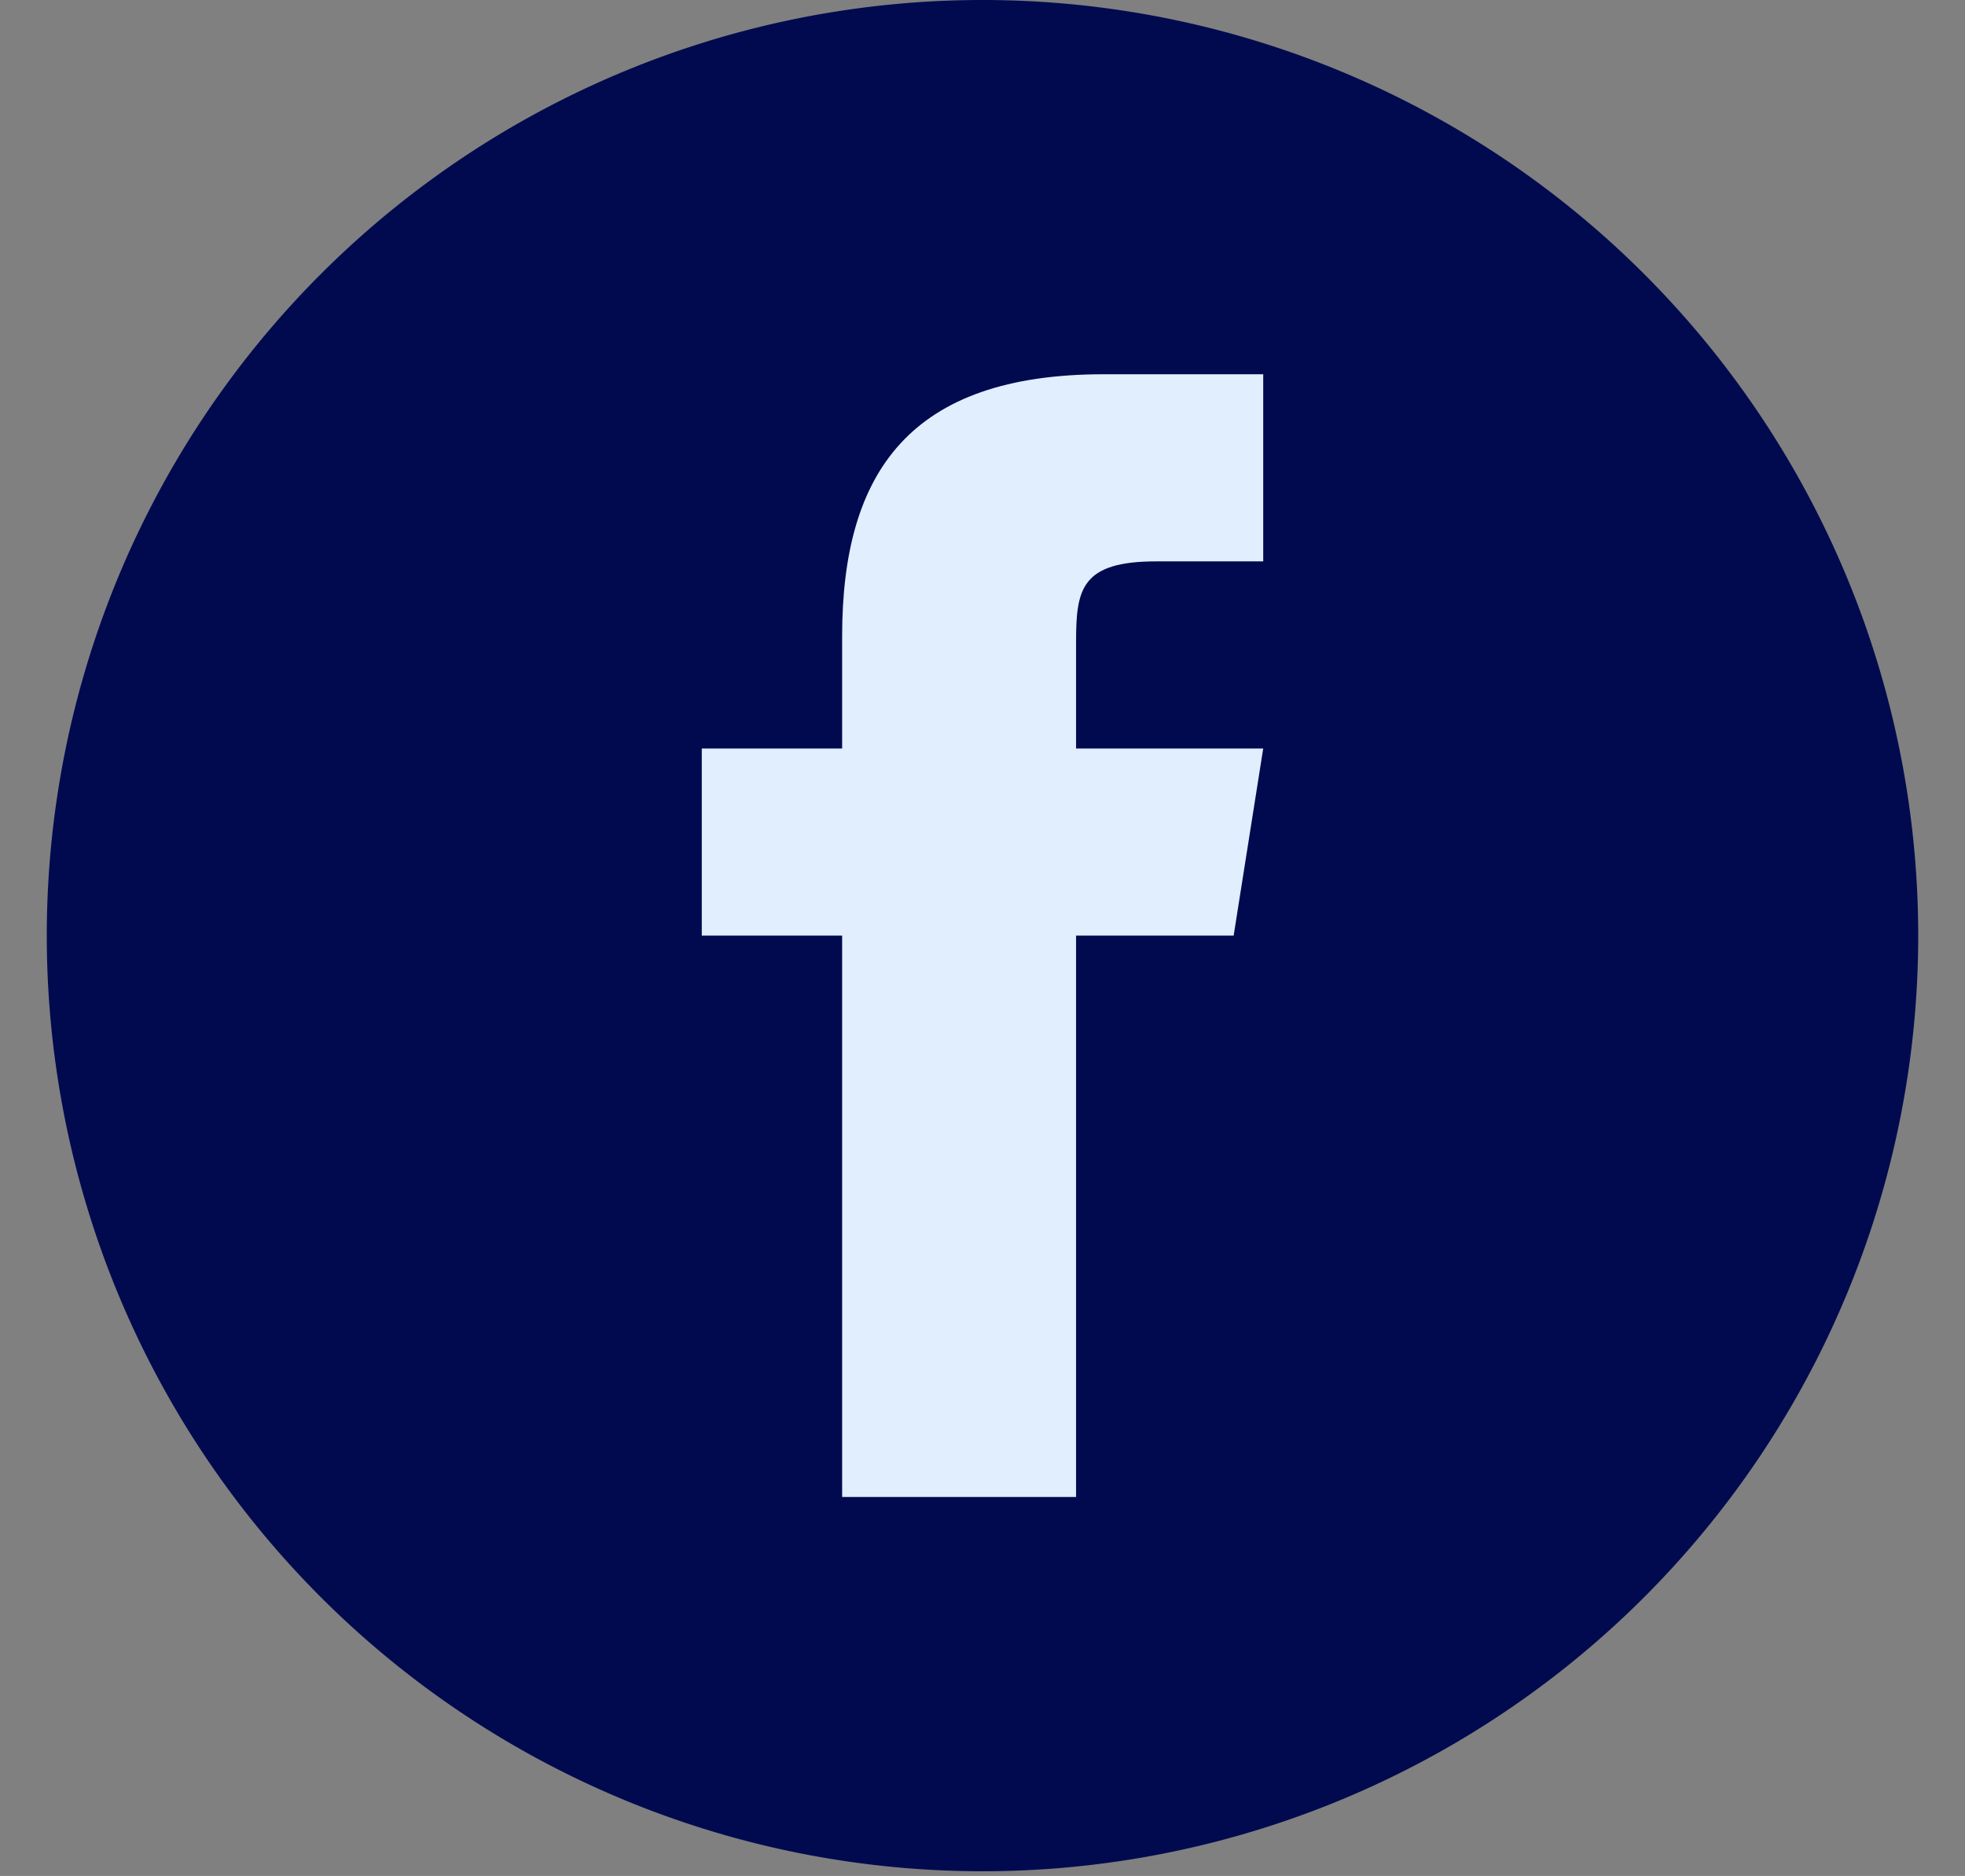
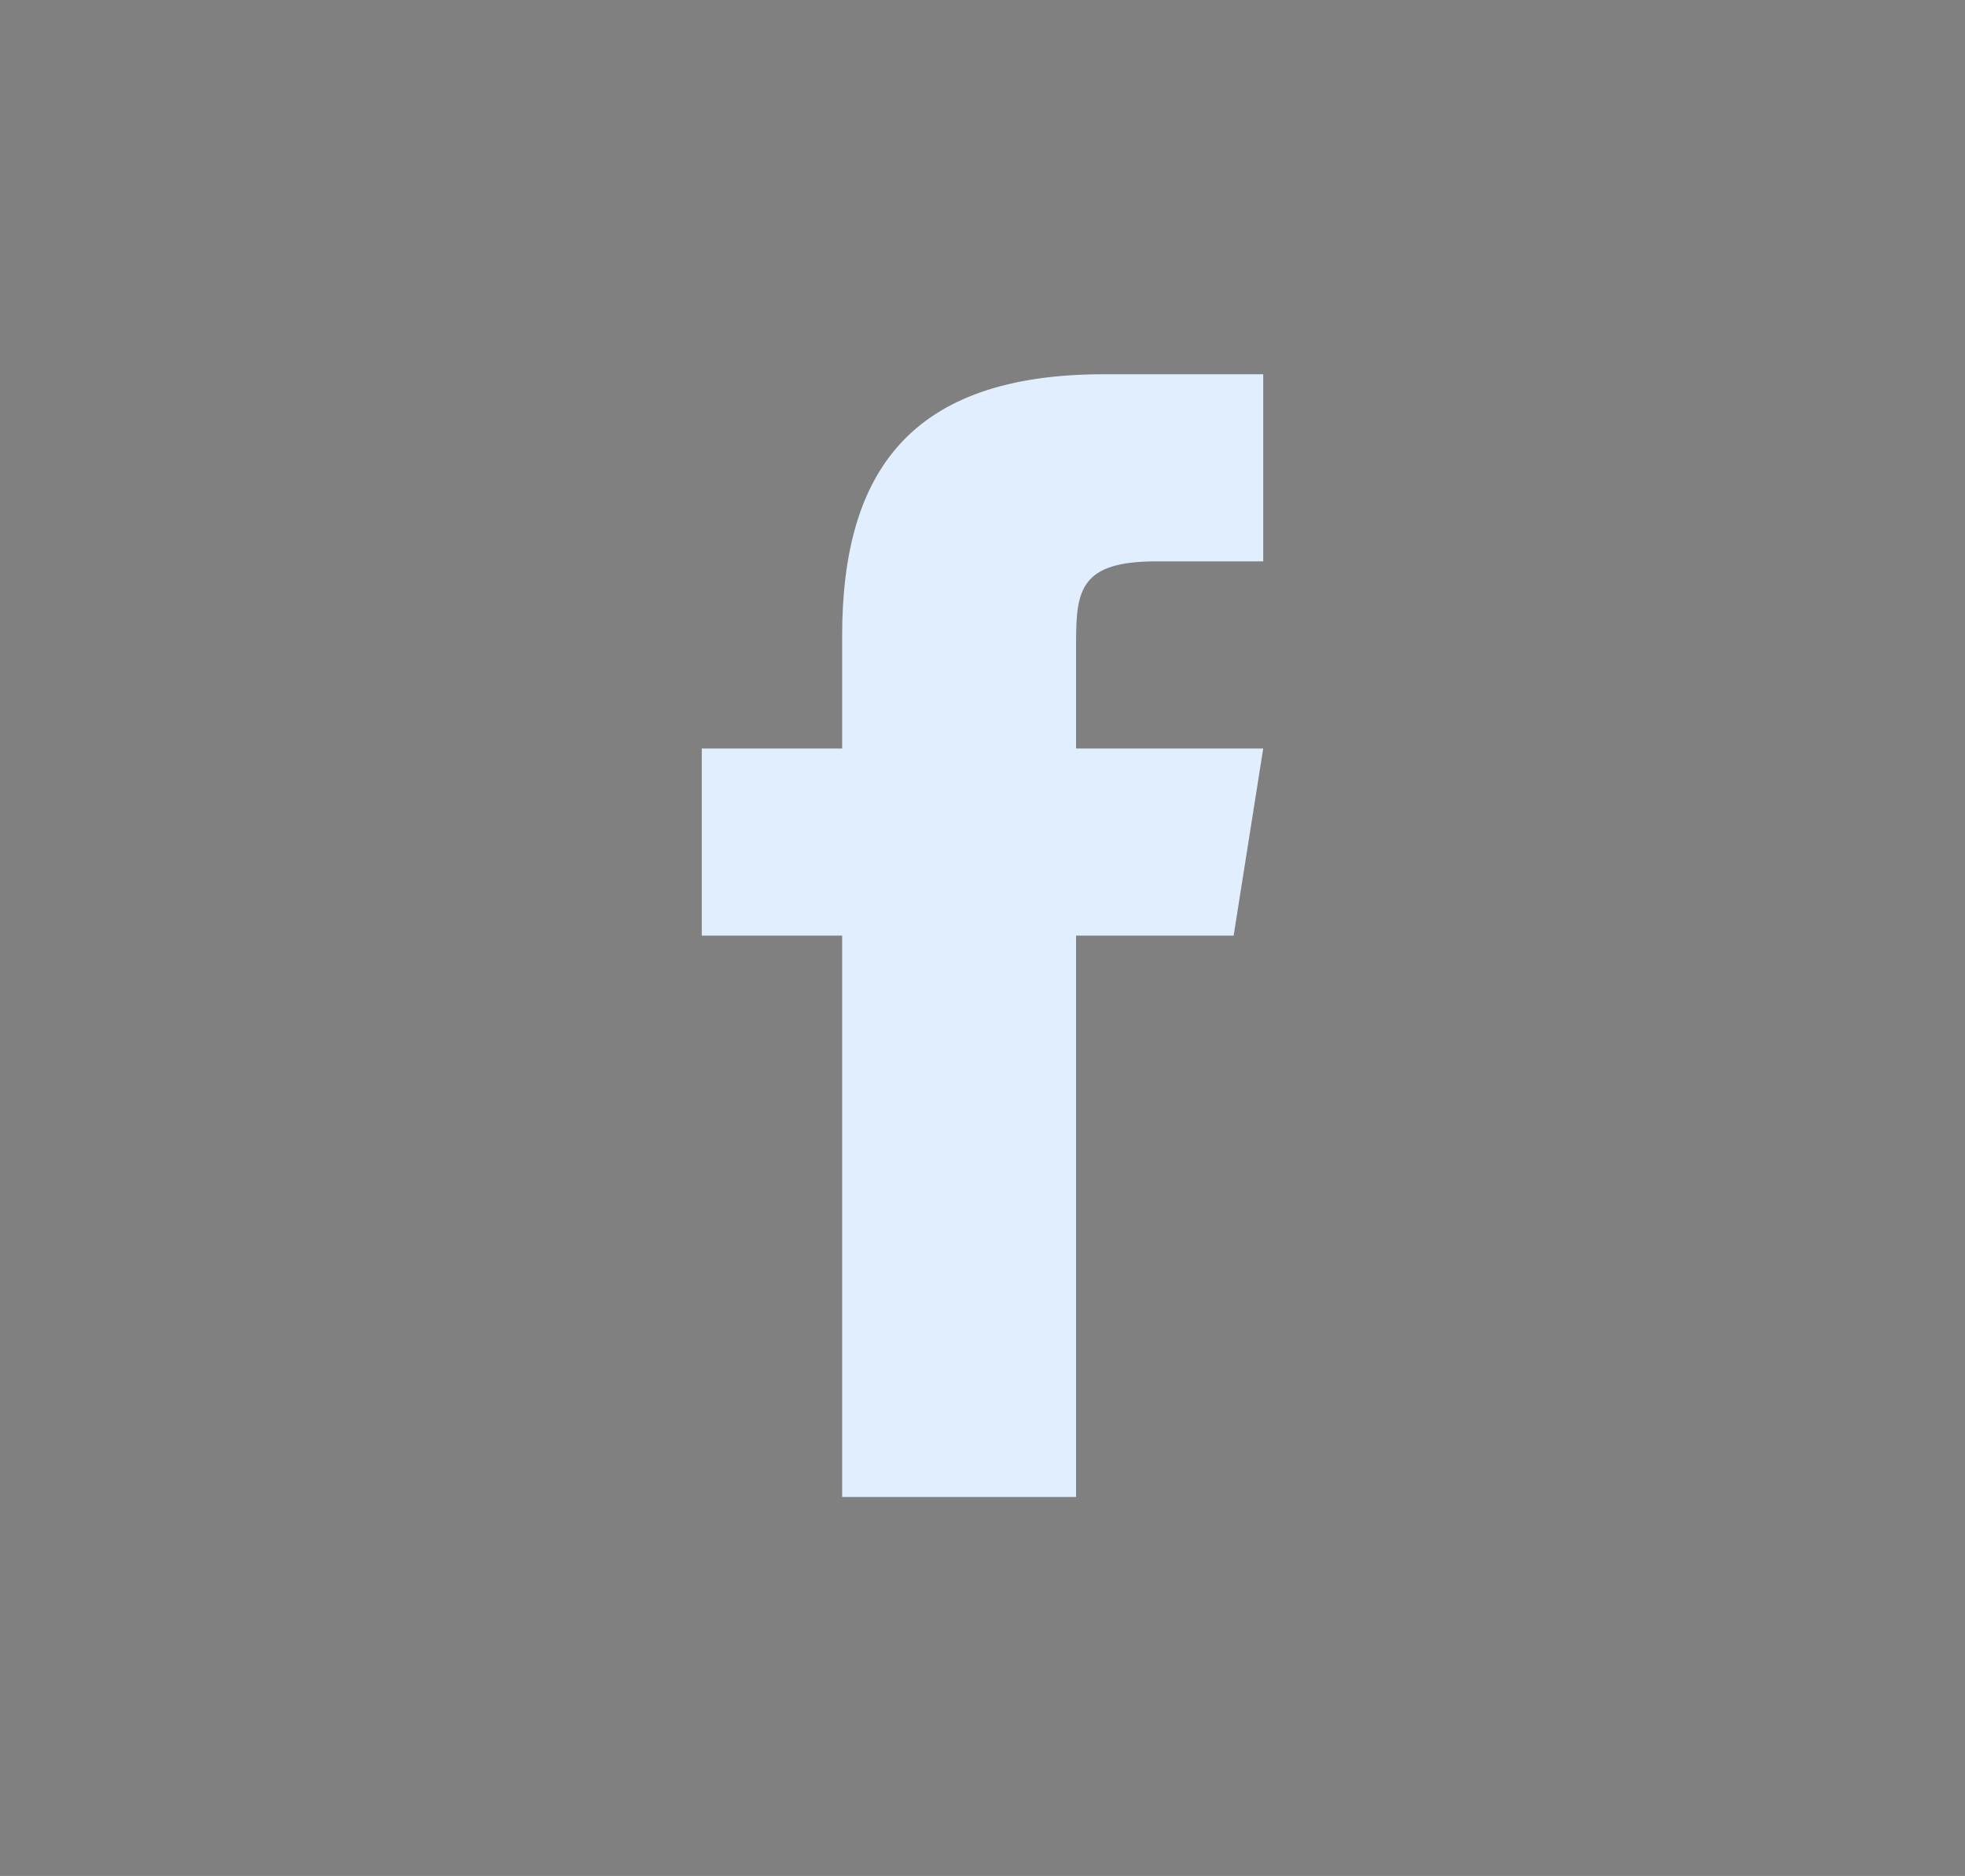
<svg xmlns="http://www.w3.org/2000/svg" fill="#000000" height="40.1" preserveAspectRatio="xMidYMid meet" version="1" viewBox="3.0 4.0 42.0 40.1" width="42" zoomAndPan="magnify">
  <rect x="3.0" y="4.0" width="42.0" height="40.1" fill="#808080" stroke="none" />
  <g id="change1_1">
-     <path d="M24 4A20 20 0 1 0 24 44A20 20 0 1 0 24 4Z" fill="#010a4f" />
-   </g>
+     </g>
  <g id="change2_1">
    <path d="M29.368,24H26v12h-5V24h-3v-4h3v-2.41c0.002-3.508,1.459-5.59,5.592-5.59H30v4h-2.287 C26.104,16,26,16.6,26,17.723V20h4L29.368,24z" fill="#e1eefe" />
  </g>
</svg>